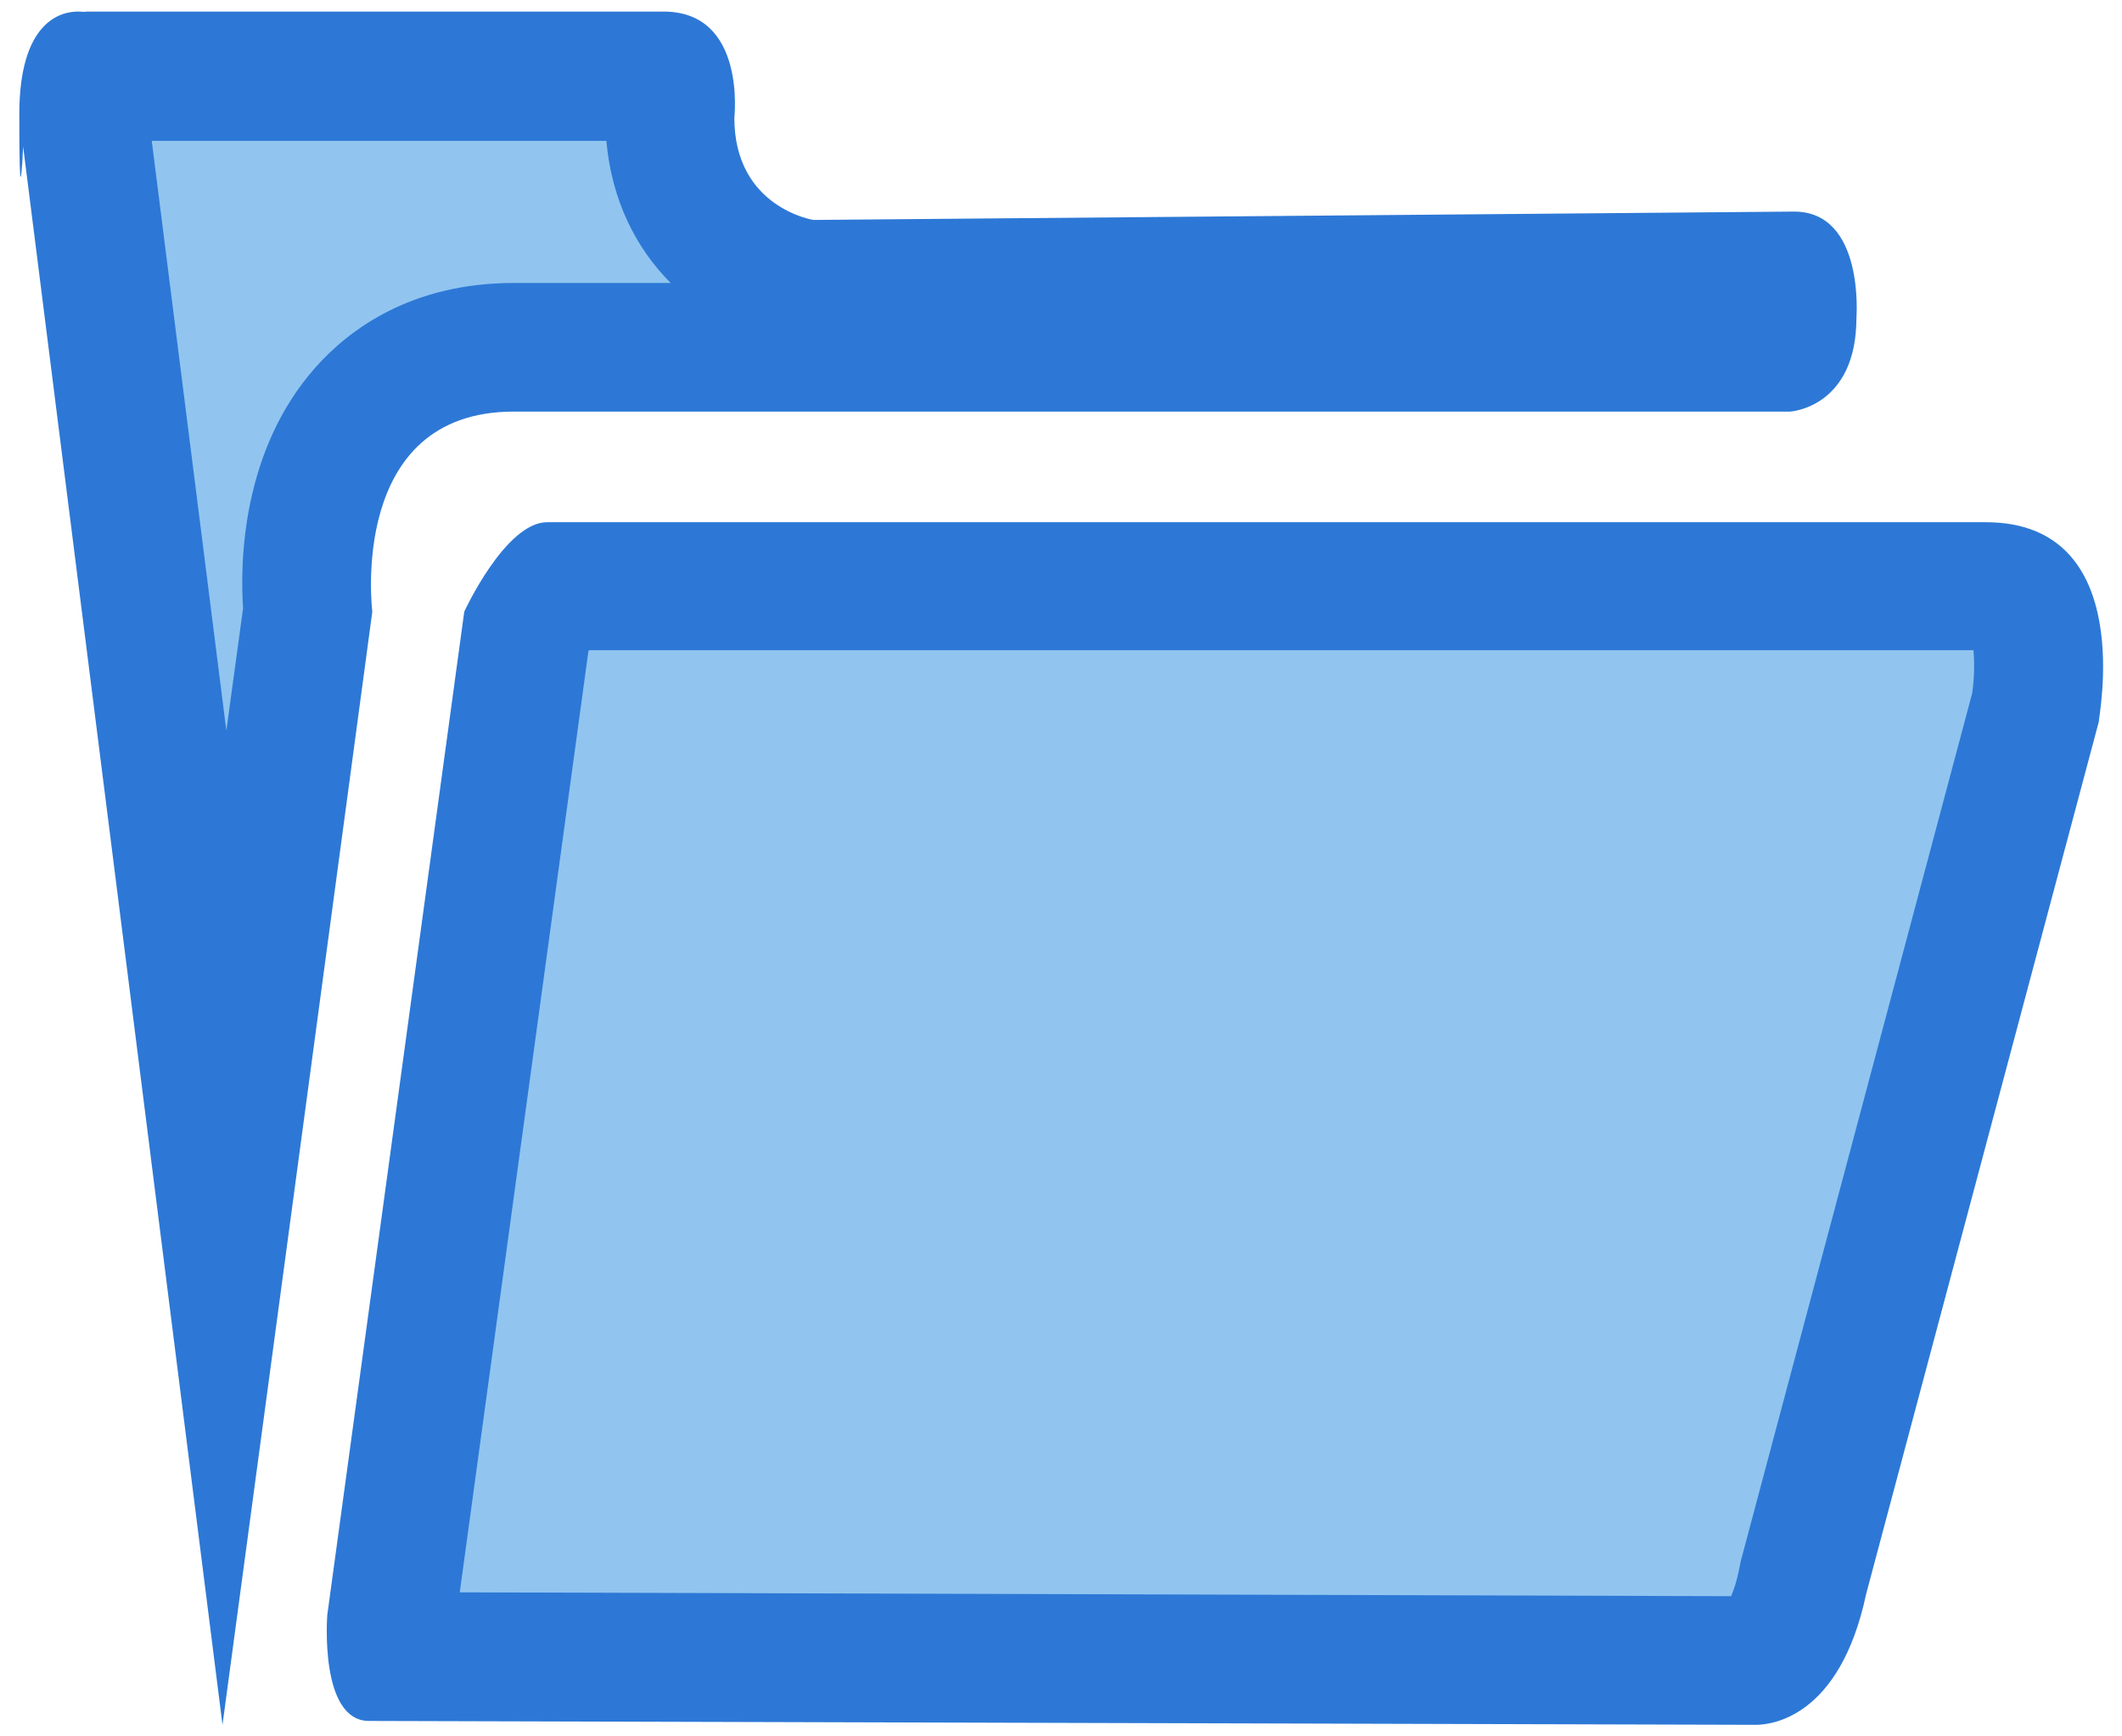
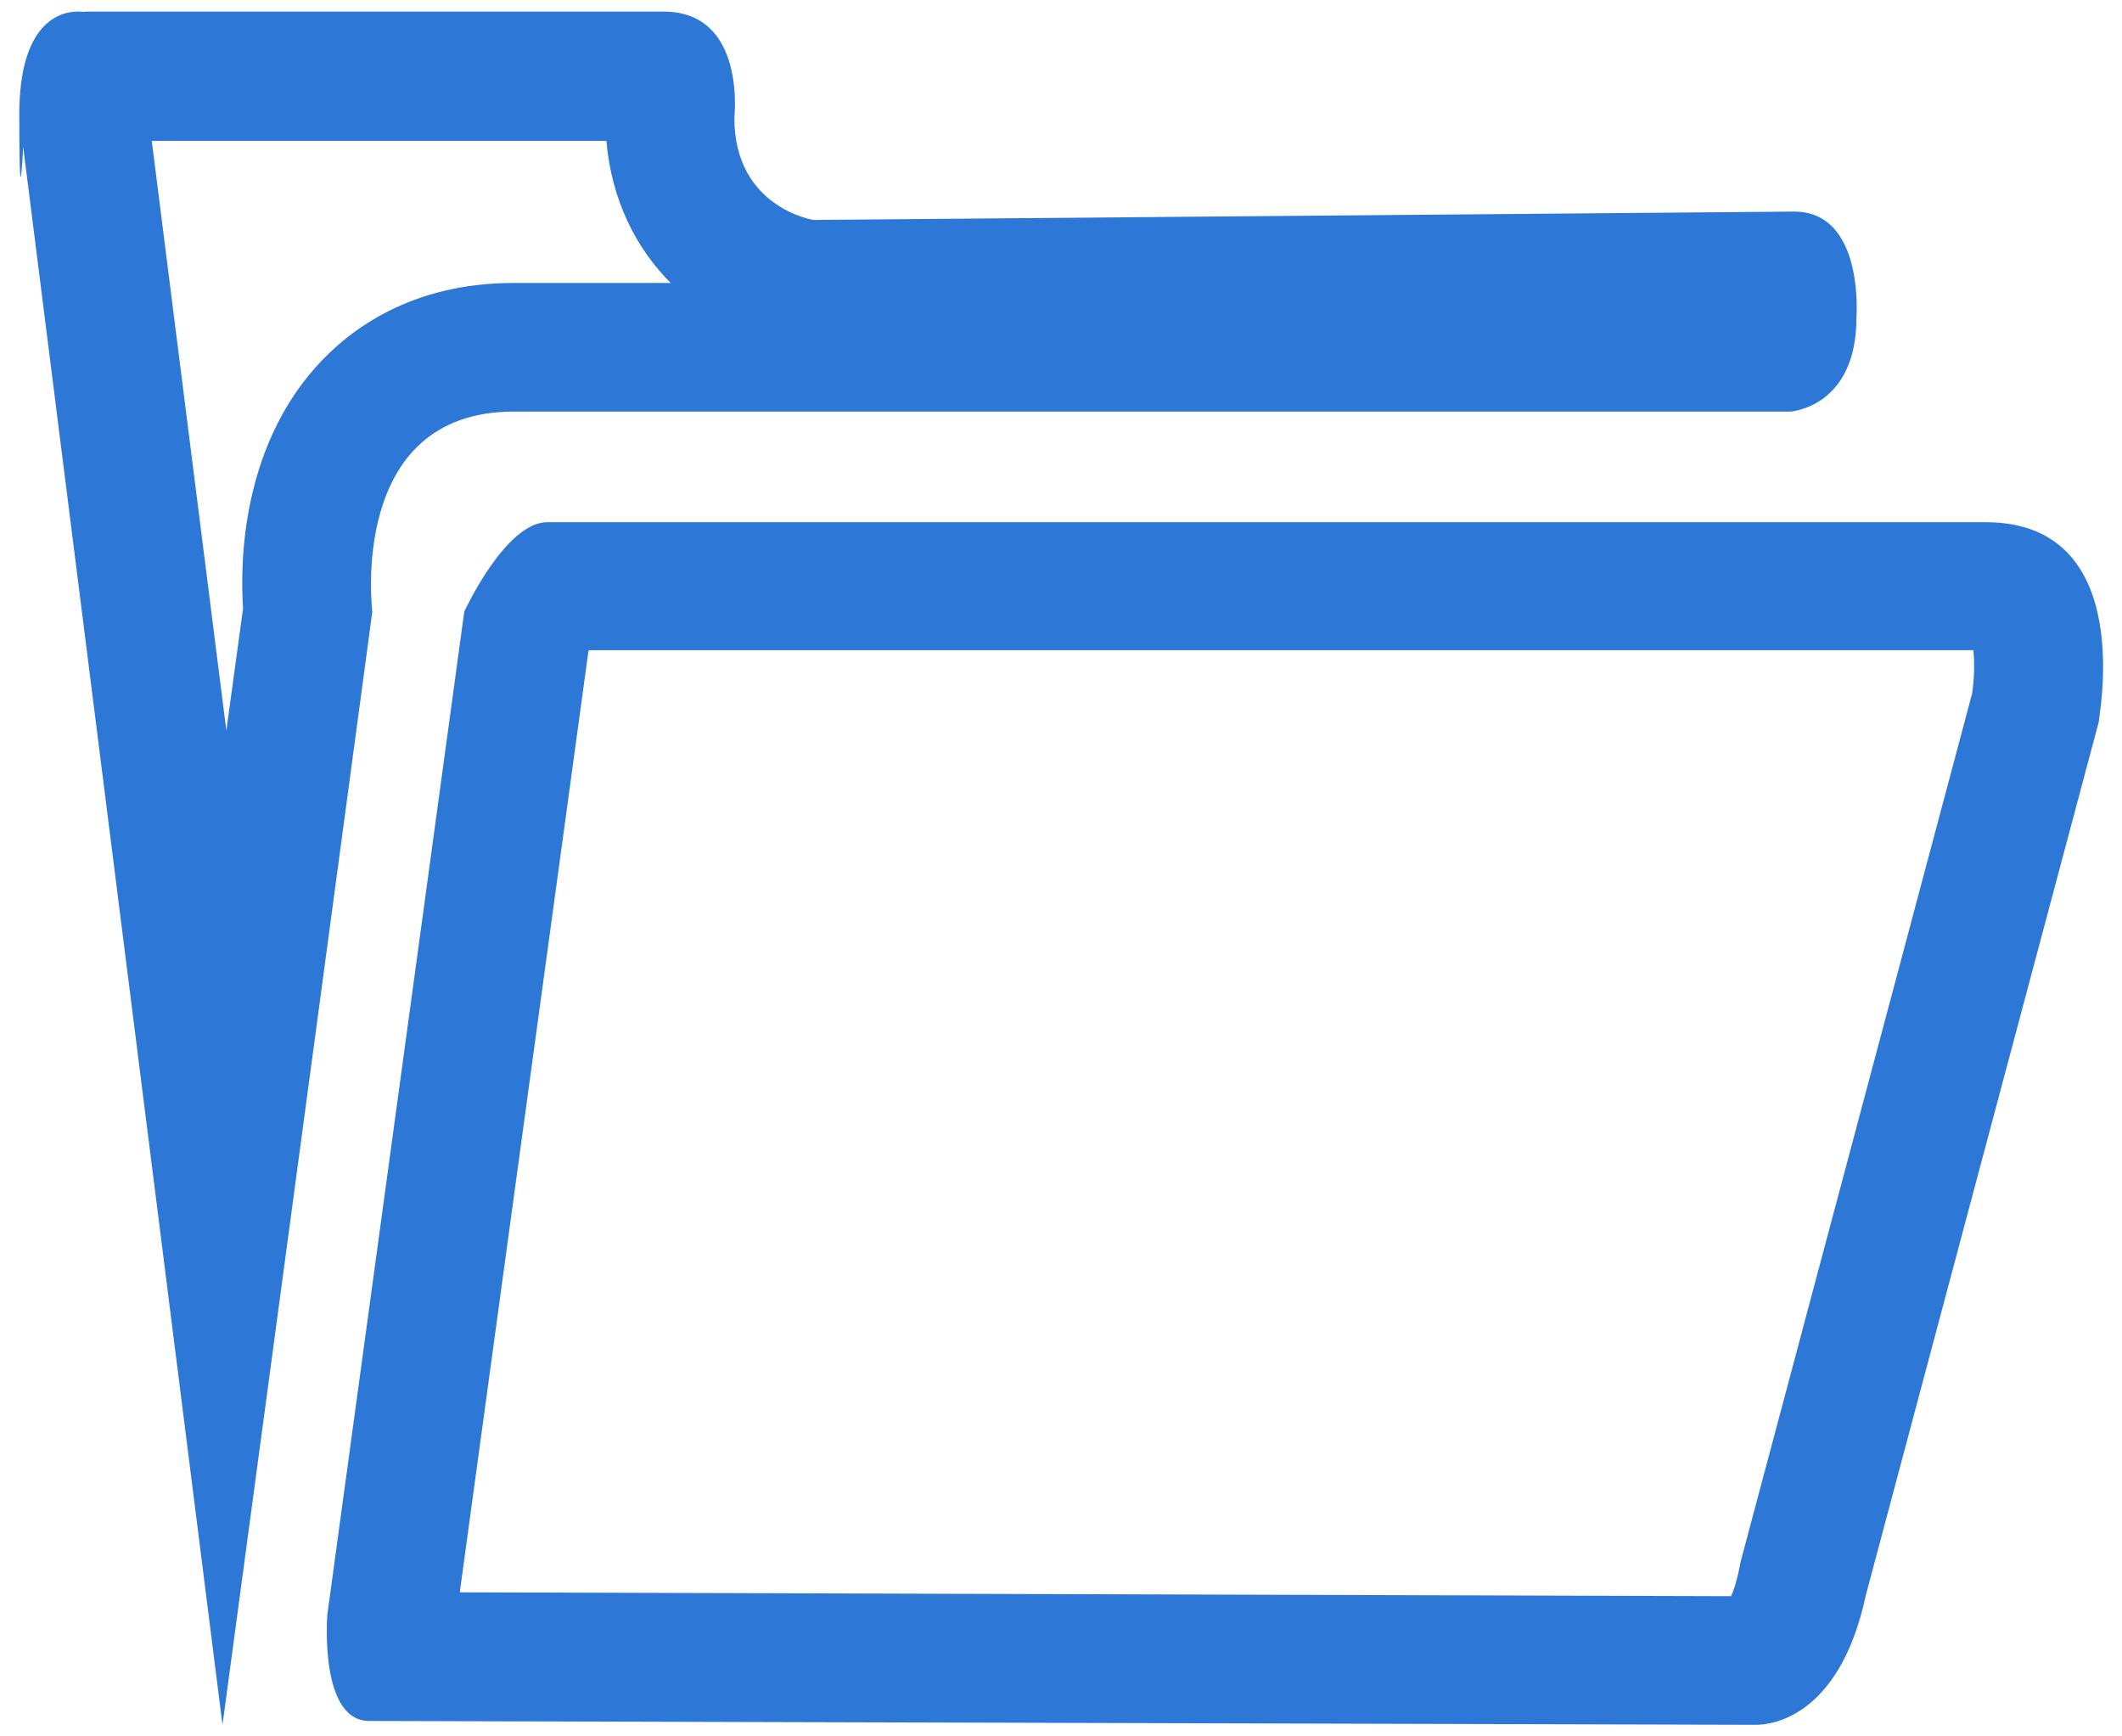
<svg xmlns="http://www.w3.org/2000/svg" version="1.1" id="图层_1" x="0px" y="0px" viewBox="0 0 33 27" style="enable-background:new 0 0 33 27;" xml:space="preserve">
  <style type="text/css">
	.st0{fill:#91C5F0;}
	.st1{fill:#2D78D6;}
</style>
  <g>
-     <path class="st0" d="M6.1,25.76c-0.02-0.17-0.03-0.39-0.02-0.58L8.18,9.81c0.15-0.28,0.34-0.57,0.47-0.69h22.22   c0.42,0,0.54,0.15,0.58,0.2c0.3,0.37,0.27,1.29,0.18,1.7l-3.61,13.52c-0.21,1-0.58,1.28-0.75,1.29l0.07,0L6.1,25.76z M1.35,2.16   l-0.06,0c0-0.11,0-0.23,0-0.38c0-0.31,0.04-0.49,0.07-0.59h8.96c0.09,0.06,0.12,0.38,0.11,0.53l-0.01,0.06v0.06   c0,1.78,1.36,2.46,2.08,2.57l0.08,0.01L27.81,4.3c0.05,0.13,0.08,0.39,0.06,0.58c0,0.14-0.01,0.47-0.13,0.53H7.99   c-1.22,0-1.94,0.53-2.34,0.98C4.71,7.45,4.75,8.99,4.79,9.49l-1.29,9.6L1.35,2.16z M27.68,5.41l0.05,0c0,0-0.01,0-0.01,0   L27.68,5.41z" />
    <path class="st1" d="M9.43,2.19c0.08,0.92,0.46,1.67,1,2.21H7.99C6.4,4.4,5.43,5.12,4.9,5.72C3.77,7,3.73,8.72,3.78,9.46l-0.26,1.9   L2.36,2.19H9.43 M30.69,10.12c0.02,0.2,0.01,0.46-0.02,0.66l-3.6,13.5l-0.01,0.05l-0.01,0.05c-0.04,0.21-0.09,0.35-0.13,0.44   L7.15,24.76l2-14.63c0-0.01,0.01-0.01,0.01-0.02H30.69 M1.21,0.18c-0.27,0-0.91,0.16-0.91,1.6c0,0.75,0.01,0.97,0.02,0.97   c0.02,0,0.04-0.47,0.04-0.47l3.1,24.54L5.79,9.51c0,0-0.39-3.11,2.2-3.11h19.85c0,0,1.03-0.06,1.03-1.46c0,0,0.13-1.65-0.97-1.65   L12.65,3.42c0,0-1.23-0.19-1.23-1.59c0,0,0.19-1.65-1.1-1.65H1.33C1.33,0.19,1.28,0.18,1.21,0.18L1.21,0.18z M30.88,8.12H8.51   c-0.65,0-1.29,1.39-1.29,1.39l-2.13,15.6c0,0-0.13,1.65,0.65,1.65l21.53,0.06c0,0,0.01,0,0.04,0c0.22,0,1.3-0.1,1.71-2.03   l3.62-13.57C32.62,11.22,33.27,8.12,30.88,8.12L30.88,8.12z" />
  </g>
</svg>